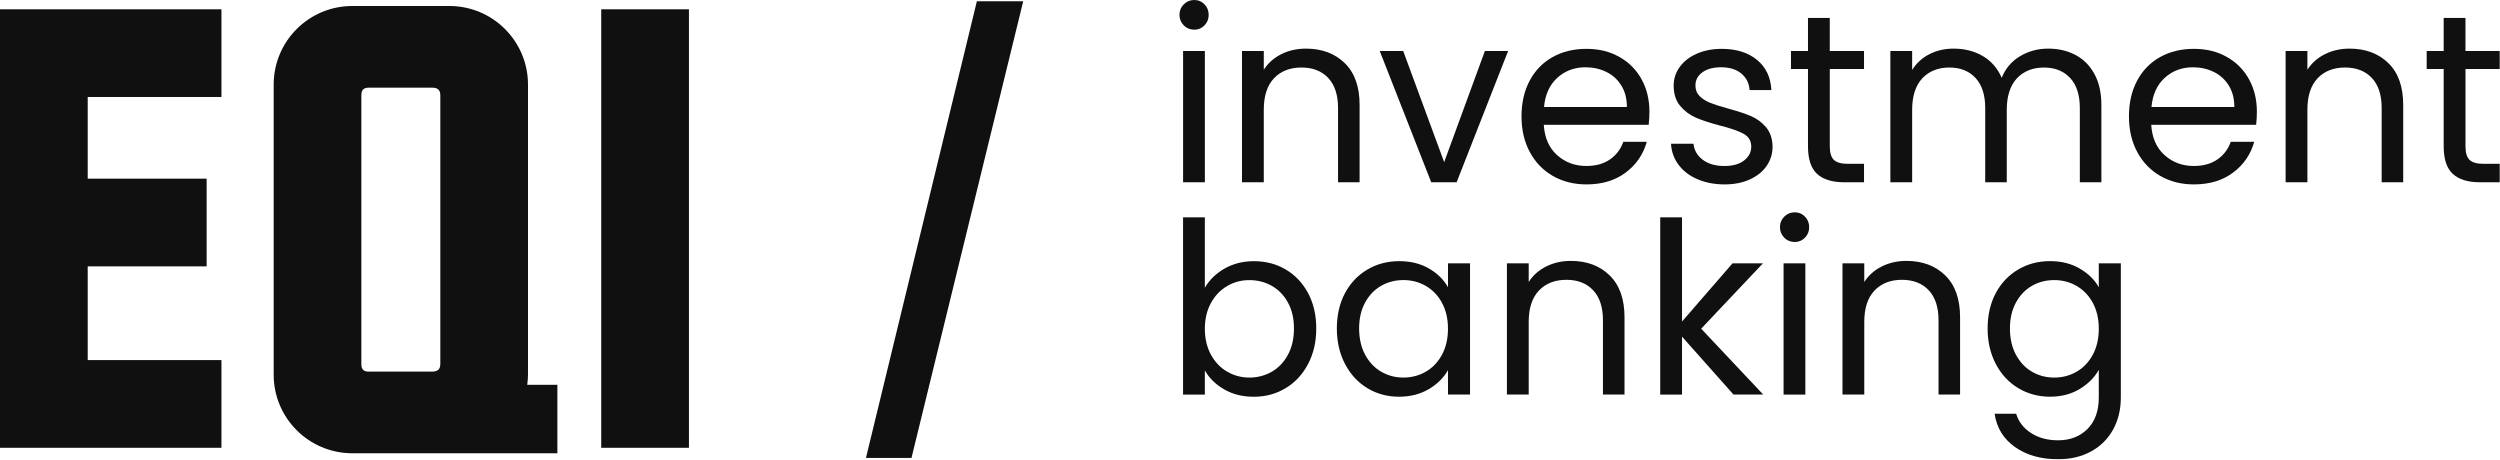
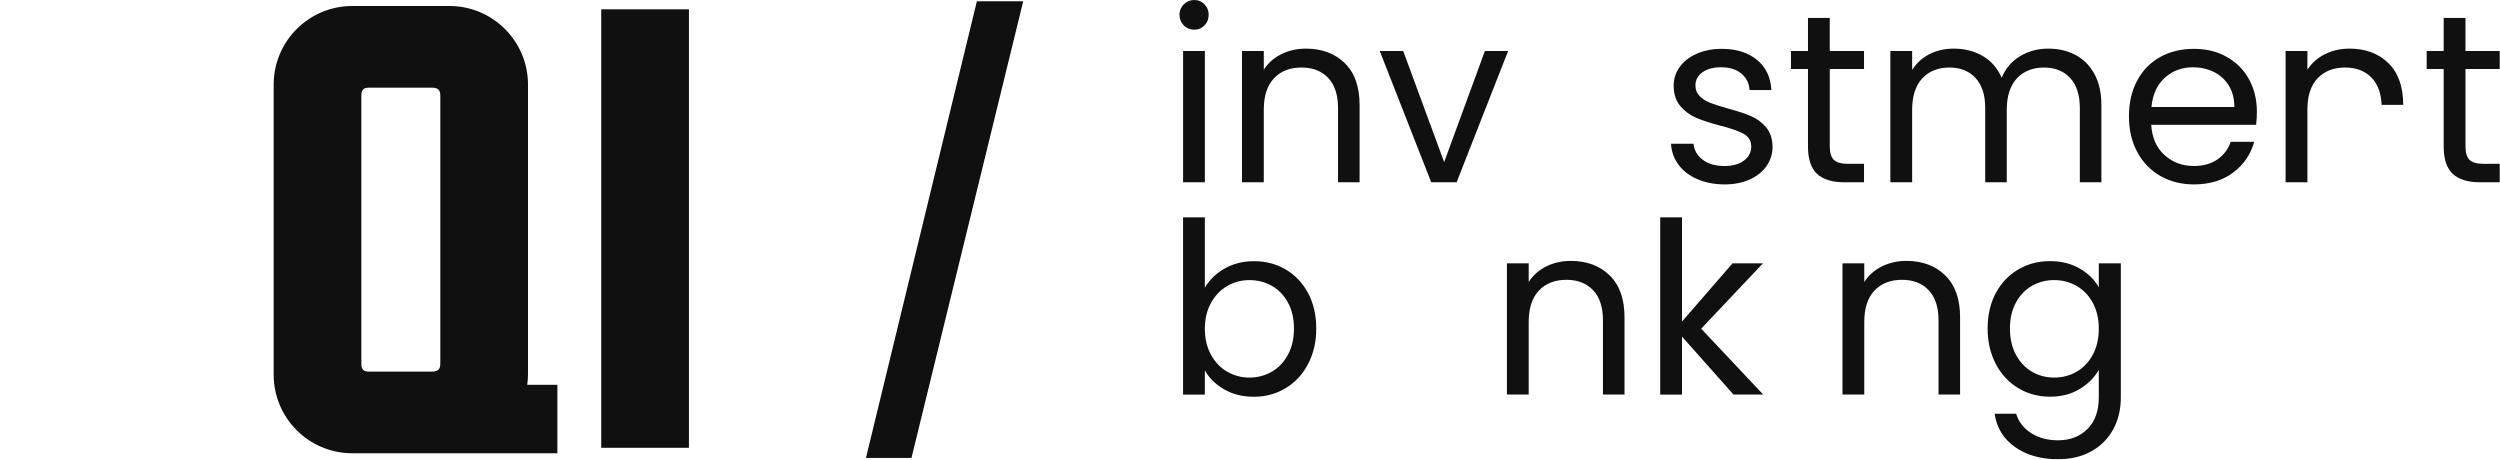
<svg xmlns="http://www.w3.org/2000/svg" xmlns:ns1="https://boxy-svg.com" viewBox="0 0 1175 216" fill="none">
  <defs>
    <filter id="invert-filter-0" color-interpolation-filters="sRGB" x="-50%" y="-50%" width="200%" height="200%" ns1:preset="invert 1 1">
      <feComponentTransfer>
        <feFuncR type="table" tableValues="1 0" />
        <feFuncG type="table" tableValues="1 0" />
        <feFuncB type="table" tableValues="1 0" />
      </feComponentTransfer>
    </filter>
    <clipPath id="clip0_294_32">
      <rect width="1174.88" height="215.85" fill="white" />
    </clipPath>
  </defs>
  <g clip-path="url(#clip0_294_32)" style="filter: url('#invert-filter-0');">
    <path d="M459.13 0.609L406.99 215.239H428.39L480.91 0.609H459.13Z" fill="#101011" />
-     <path d="M41.22 169.241V125.191H97.12V83.971H41.22V45.581H104.08V4.371H0V210.461H104.08V169.241H41.22Z" fill="#101011" />
    <path d="M323.8 4.371H282.58V210.461H323.8V4.371Z" fill="#101011" />
    <path d="M247.799 180.871C248.029 179.231 248.149 177.591 248.159 175.931V39.921C248.249 19.521 231.779 2.911 211.369 2.821C211.269 2.821 211.169 2.821 211.059 2.821H165.719C145.319 2.741 128.709 19.211 128.629 39.611C128.629 39.711 128.629 39.811 128.629 39.921V175.941C128.539 196.341 145.009 212.941 165.409 213.031C165.459 213.031 165.509 213.031 165.549 213.031H261.969V180.861H247.799V180.871ZM173.449 174.671C170.869 174.671 169.839 173.641 169.839 171.061V44.811C169.839 42.231 170.869 41.201 173.449 41.201H203.069C205.649 41.201 206.949 42.231 206.949 44.811V171.041C206.949 173.621 205.659 174.651 203.069 174.651H173.449V174.671Z" fill="#101011" />
    <path d="M556.38 11.93C555.03 10.58 554.35 8.93 554.35 6.98C554.35 5.03 555.02 3.38 556.38 2.03C557.74 0.68 559.38 0 561.33 0C563.28 0 564.8 0.68 566.11 2.03C567.42 3.38 568.08 5.03 568.08 6.98C568.08 8.93 567.42 10.58 566.11 11.93C564.8 13.28 563.2 13.96 561.33 13.96C559.46 13.96 557.73 13.29 556.38 11.93ZM566.29 23.98V85.67H556.05V23.98H566.29Z" fill="#101011" />
    <path d="M632.03 29.662C636.68 34.202 639.01 40.752 639.01 49.302V85.662H628.88V50.762C628.88 44.612 627.34 39.902 624.26 36.632C621.18 33.362 616.98 31.732 611.65 31.732C606.32 31.732 601.95 33.422 598.76 36.802C595.57 40.182 593.98 45.102 593.98 51.552V85.662H583.74V23.982H593.98V32.762C596.01 29.612 598.76 27.172 602.25 25.442C605.74 23.712 609.59 22.852 613.79 22.852C621.29 22.852 627.37 25.122 632.03 29.662Z" fill="#101011" />
    <path d="M678.75 76.221L697.891 23.98H708.81L684.61 85.671H672.68L648.48 23.98H659.51L678.76 76.221H678.75Z" fill="#101011" />
-     <path d="M774.889 58.651H725.579C725.949 64.731 728.039 69.481 731.829 72.891C735.619 76.311 740.219 78.011 745.619 78.011C750.049 78.011 753.739 76.981 756.709 74.911C759.679 72.841 761.759 70.091 762.959 66.631H773.989C772.339 72.561 769.039 77.381 764.079 81.101C759.129 84.821 752.969 86.671 745.619 86.671C739.769 86.671 734.529 85.361 729.909 82.731C725.289 80.101 721.669 76.371 719.049 71.531C716.419 66.691 715.109 61.081 715.109 54.701C715.109 48.321 716.389 42.731 718.939 37.931C721.489 33.131 725.079 29.431 729.689 26.841C734.299 24.251 739.609 22.961 745.619 22.961C751.629 22.961 756.649 24.241 761.159 26.791C765.659 29.341 769.129 32.851 771.569 37.321C774.009 41.791 775.229 46.831 775.229 52.461C775.229 54.411 775.119 56.481 774.889 58.651ZM762.059 40.241C760.329 37.431 757.989 35.291 755.019 33.821C752.049 32.361 748.769 31.621 745.169 31.621C739.989 31.621 735.579 33.271 731.939 36.571C728.299 39.871 726.219 44.451 725.689 50.301H764.639C764.639 46.401 763.779 43.041 762.049 40.231L762.059 40.241Z" fill="#101011" />
    <path d="M797.859 84.261C794.109 82.651 791.139 80.401 788.969 77.511C786.789 74.621 785.589 71.301 785.369 67.551H795.949C796.249 70.631 797.699 73.141 800.289 75.091C802.879 77.041 806.269 78.021 810.479 78.021C814.379 78.021 817.459 77.161 819.709 75.431C821.959 73.701 823.089 71.531 823.089 68.901C823.089 66.271 821.889 64.191 819.489 62.881C817.089 61.571 813.369 60.271 808.349 59.001C803.769 57.801 800.039 56.581 797.149 55.341C794.259 54.101 791.779 52.261 789.719 49.821C787.659 47.381 786.619 44.171 786.619 40.191C786.619 37.041 787.559 34.151 789.429 31.521C791.309 28.891 793.969 26.811 797.419 25.271C800.869 23.731 804.809 22.961 809.239 22.961C816.069 22.961 821.579 24.691 825.789 28.141C829.989 31.591 832.239 36.321 832.549 42.321H822.299C822.079 39.091 820.779 36.511 818.419 34.551C816.059 32.601 812.879 31.621 808.909 31.621C805.229 31.621 802.299 32.411 800.129 33.981C797.949 35.561 796.859 37.621 796.859 40.171C796.859 42.201 797.519 43.871 798.829 45.181C800.139 46.491 801.789 47.541 803.779 48.331C805.769 49.121 808.519 50.001 812.049 50.971C816.479 52.171 820.079 53.351 822.859 54.521C825.639 55.691 828.019 57.431 830.009 59.761C831.999 62.091 833.029 65.131 833.109 68.881C833.109 72.261 832.169 75.301 830.299 78.001C828.419 80.701 825.779 82.821 822.359 84.361C818.939 85.901 815.019 86.671 810.589 86.671C805.859 86.671 801.619 85.861 797.869 84.251L797.859 84.261Z" fill="#101011" />
    <path d="M860 32.421V68.781C860 71.781 860.64 73.901 861.91 75.141C863.19 76.381 865.4 77.001 868.55 77.001H876.09V85.671H866.86C861.15 85.671 856.88 84.361 854.03 81.731C851.18 79.101 849.75 74.791 849.75 68.781V32.421H841.76V23.981H849.75V8.441H859.99V23.981H876.09V32.421H859.99H860Z" fill="#101011" />
    <path d="M975.499 25.842C979.249 27.832 982.219 30.812 984.389 34.792C986.569 38.772 987.649 43.612 987.649 49.312V85.672H977.519V50.772C977.519 44.622 975.999 39.912 972.959 36.642C969.919 33.372 965.809 31.742 960.629 31.742C955.449 31.742 951.059 33.452 947.909 36.862C944.759 40.282 943.179 45.212 943.179 51.662V85.662H933.049V50.762C933.049 44.612 931.529 39.902 928.489 36.632C925.449 33.362 921.339 31.732 916.159 31.732C910.979 31.732 906.589 33.442 903.439 36.852C900.289 40.272 898.709 45.202 898.709 51.652V85.652H888.469V23.982H898.709V32.872C900.739 29.642 903.449 27.172 906.869 25.442C910.279 23.712 914.059 22.852 918.179 22.852C923.359 22.852 927.939 24.012 931.909 26.342C935.889 28.672 938.849 32.082 940.799 36.582C942.529 32.232 945.379 28.852 949.359 26.452C953.339 24.052 957.759 22.852 962.639 22.852C967.519 22.852 971.719 23.852 975.469 25.832L975.499 25.842Z" fill="#101011" />
    <path d="M1060.39 58.651H1011.08C1011.45 64.731 1013.54 69.481 1017.33 72.891C1021.12 76.311 1025.72 78.011 1031.12 78.011C1035.55 78.011 1039.24 76.981 1042.21 74.911C1045.18 72.841 1047.26 70.091 1048.46 66.631H1059.49C1057.84 72.561 1054.54 77.381 1049.58 81.101C1044.63 84.821 1038.47 86.671 1031.12 86.671C1025.27 86.671 1020.03 85.361 1015.41 82.731C1010.79 80.101 1007.17 76.371 1004.55 71.531C1001.92 66.691 1000.61 61.081 1000.61 54.701C1000.61 48.321 1001.89 42.731 1004.44 37.931C1006.99 33.131 1010.58 29.431 1015.19 26.841C1019.81 24.251 1025.11 22.961 1031.12 22.961C1037.13 22.961 1042.15 24.241 1046.66 26.791C1051.16 29.341 1054.63 32.851 1057.07 37.321C1059.51 41.791 1060.73 46.831 1060.73 52.461C1060.73 54.411 1060.62 56.481 1060.39 58.651ZM1047.56 40.241C1045.83 37.431 1043.49 35.291 1040.52 33.821C1037.55 32.361 1034.27 31.621 1030.67 31.621C1025.49 31.621 1021.08 33.271 1017.44 36.571C1013.8 39.871 1011.72 44.451 1011.19 50.301H1050.14C1050.14 46.401 1049.28 43.041 1047.55 40.231L1047.56 40.241Z" fill="#101011" />
-     <path d="M1122.53 29.662C1127.18 34.202 1129.51 40.752 1129.51 49.302V85.662H1119.38V50.762C1119.38 44.612 1117.84 39.902 1114.76 36.632C1111.68 33.362 1107.48 31.732 1102.15 31.732C1096.82 31.732 1092.45 33.422 1089.26 36.802C1086.07 40.182 1084.48 45.102 1084.48 51.552V85.662H1074.24V23.982H1084.48V32.762C1086.51 29.612 1089.26 27.172 1092.75 25.442C1096.24 23.712 1100.09 22.852 1104.29 22.852C1111.79 22.852 1117.87 25.122 1122.53 29.662Z" fill="#101011" />
+     <path d="M1122.53 29.662C1127.18 34.202 1129.51 40.752 1129.51 49.302H1119.38V50.762C1119.38 44.612 1117.84 39.902 1114.76 36.632C1111.68 33.362 1107.48 31.732 1102.15 31.732C1096.82 31.732 1092.45 33.422 1089.26 36.802C1086.07 40.182 1084.48 45.102 1084.48 51.552V85.662H1074.24V23.982H1084.48V32.762C1086.51 29.612 1089.26 27.172 1092.75 25.442C1096.24 23.712 1100.09 22.852 1104.29 22.852C1111.79 22.852 1117.87 25.122 1122.53 29.662Z" fill="#101011" />
    <path d="M1158.78 32.421V68.781C1158.78 71.781 1159.42 73.901 1160.69 75.141C1161.97 76.381 1164.18 77.001 1167.33 77.001H1174.87V85.671H1165.64C1159.93 85.671 1155.66 84.361 1152.81 81.731C1149.96 79.101 1148.53 74.791 1148.53 68.781V32.421H1140.54V23.981H1148.53V8.441H1158.77V23.981H1174.87V32.421H1158.77H1158.78Z" fill="#101011" />
    <path d="M575.519 126.242C579.569 123.922 584.189 122.752 589.369 122.752C594.919 122.752 599.909 124.062 604.339 126.692C608.769 129.322 612.259 133.012 614.809 137.782C617.359 142.552 618.639 148.082 618.639 154.392C618.639 160.702 617.359 166.172 614.809 171.052C612.259 175.932 608.749 179.722 604.279 182.422C599.809 185.122 594.839 186.472 589.359 186.472C583.879 186.472 579.359 185.312 575.339 182.982C571.319 180.662 568.299 177.692 566.279 174.092V185.462H556.039V102.152H566.279V135.252C568.379 131.572 571.459 128.572 575.509 126.242H575.519ZM605.349 142.232C603.469 138.782 600.939 136.152 597.749 134.352C594.559 132.552 591.049 131.652 587.219 131.652C583.389 131.652 579.989 132.572 576.809 134.412C573.619 136.252 571.069 138.912 569.149 142.402C567.239 145.892 566.279 149.932 566.279 154.502C566.279 159.072 567.239 163.222 569.149 166.712C571.069 170.202 573.609 172.872 576.809 174.702C579.999 176.542 583.469 177.462 587.219 177.462C590.969 177.462 594.549 176.542 597.749 174.702C600.939 172.862 603.469 170.202 605.349 166.712C607.229 163.222 608.159 159.112 608.159 154.382C608.159 149.652 607.219 145.672 605.349 142.222V142.232Z" fill="#101011" />
-     <path d="M632.148 137.772C634.698 133.012 638.208 129.312 642.678 126.682C647.138 124.052 652.118 122.742 657.598 122.742C663.078 122.742 667.688 123.912 671.668 126.232C675.648 128.562 678.608 131.482 680.558 135.012V123.752H690.918V185.442H680.558V173.962C678.528 177.562 675.508 180.552 671.498 182.912C667.478 185.272 662.808 186.462 657.478 186.462C652.148 186.462 647.048 185.112 642.618 182.412C638.188 179.712 634.698 175.922 632.148 171.042C629.598 166.162 628.318 160.612 628.318 154.382C628.318 148.152 629.598 142.542 632.148 137.772ZM677.738 142.332C675.858 138.882 673.328 136.232 670.138 134.392C666.948 132.552 663.438 131.632 659.608 131.632C655.778 131.632 652.288 132.532 649.138 134.332C645.988 136.132 643.468 138.762 641.598 142.212C639.718 145.662 638.788 149.722 638.788 154.372C638.788 159.022 639.728 163.212 641.598 166.702C643.478 170.192 645.988 172.862 649.138 174.692C652.288 176.532 655.778 177.452 659.608 177.452C663.438 177.452 666.938 176.532 670.138 174.692C673.328 172.852 675.858 170.192 677.738 166.702C679.618 163.212 680.548 159.142 680.548 154.492C680.548 149.842 679.608 145.792 677.738 142.332Z" fill="#101011" />
    <path d="M756.54 129.441C761.19 133.981 763.52 140.531 763.52 149.081V185.441H753.39V150.541C753.39 144.391 751.85 139.681 748.77 136.411C745.69 133.141 741.49 131.511 736.16 131.511C730.83 131.511 726.46 133.201 723.27 136.581C720.08 139.961 718.49 144.881 718.49 151.331V185.441H708.25V123.751H718.49V132.531C720.52 129.381 723.27 126.941 726.76 125.211C730.25 123.481 734.1 122.621 738.3 122.621C745.8 122.621 751.88 124.891 756.54 129.431V129.441Z" fill="#101011" />
    <path d="M814.749 185.451L790.549 158.211V185.451H780.309V102.141H790.549V151.111L814.299 123.751H828.599L799.549 154.481L828.709 185.441H814.749V185.451Z" fill="#101011" />
-     <path d="M838.608 111.711C837.258 110.361 836.578 108.711 836.578 106.761C836.578 104.811 837.248 103.161 838.608 101.811C839.968 100.461 841.608 99.781 843.558 99.781C845.508 99.781 847.028 100.461 848.338 101.811C849.648 103.161 850.308 104.811 850.308 106.761C850.308 108.711 849.648 110.361 848.338 111.711C847.028 113.061 845.428 113.741 843.558 113.741C841.688 113.741 839.958 113.071 838.608 111.711ZM848.518 123.761V185.451H838.278V123.761H848.518Z" fill="#101011" />
    <path d="M914.259 129.441C918.909 133.981 921.239 140.531 921.239 149.081V185.441H911.109V150.541C911.109 144.391 909.569 139.681 906.489 136.411C903.409 133.141 899.209 131.511 893.879 131.511C888.549 131.511 884.179 133.201 880.989 136.581C877.799 139.961 876.209 144.881 876.209 151.331V185.441H865.969V123.751H876.209V132.531C878.239 129.381 880.989 126.941 884.479 125.211C887.969 123.481 891.819 122.621 896.019 122.621C903.519 122.621 909.599 124.891 914.259 129.431V129.441Z" fill="#101011" />
    <path d="M977.48 126.24C981.5 128.57 984.48 131.49 986.43 135.02V123.76H996.79V186.8C996.79 192.43 995.59 197.44 993.19 201.83C990.79 206.22 987.35 209.66 982.89 212.13C978.42 214.61 973.23 215.84 967.3 215.84C959.19 215.84 952.44 213.93 947.03 210.1C941.63 206.27 938.44 201.06 937.46 194.45H947.59C948.72 198.2 951.04 201.22 954.57 203.51C958.1 205.8 962.34 206.94 967.29 206.94C972.92 206.94 977.51 205.18 981.08 201.65C984.64 198.12 986.43 193.17 986.43 186.79V173.84C984.4 177.44 981.4 180.45 977.42 182.85C973.44 185.25 968.79 186.45 963.46 186.45C958.13 186.45 953.01 185.1 948.54 182.4C944.07 179.7 940.56 175.91 938.01 171.03C935.46 166.15 934.18 160.6 934.18 154.37C934.18 148.14 935.46 142.53 938.01 137.76C940.56 133 944.07 129.3 948.54 126.67C953 124.04 957.98 122.73 963.46 122.73C968.94 122.73 973.46 123.9 977.48 126.22V126.24ZM983.62 142.34C981.74 138.89 979.21 136.24 976.02 134.4C972.83 132.56 969.32 131.64 965.49 131.64C961.66 131.64 958.17 132.54 955.02 134.34C951.87 136.14 949.35 138.77 947.48 142.22C945.6 145.67 944.67 149.73 944.67 154.38C944.67 159.03 945.61 163.22 947.48 166.71C949.36 170.2 951.87 172.87 955.02 174.7C958.17 176.54 961.66 177.46 965.49 177.46C969.32 177.46 972.82 176.54 976.02 174.7C979.21 172.86 981.74 170.2 983.62 166.71C985.5 163.22 986.43 159.15 986.43 154.5C986.43 149.85 985.49 145.8 983.62 142.34Z" fill="#101011" />
  </g>
</svg>